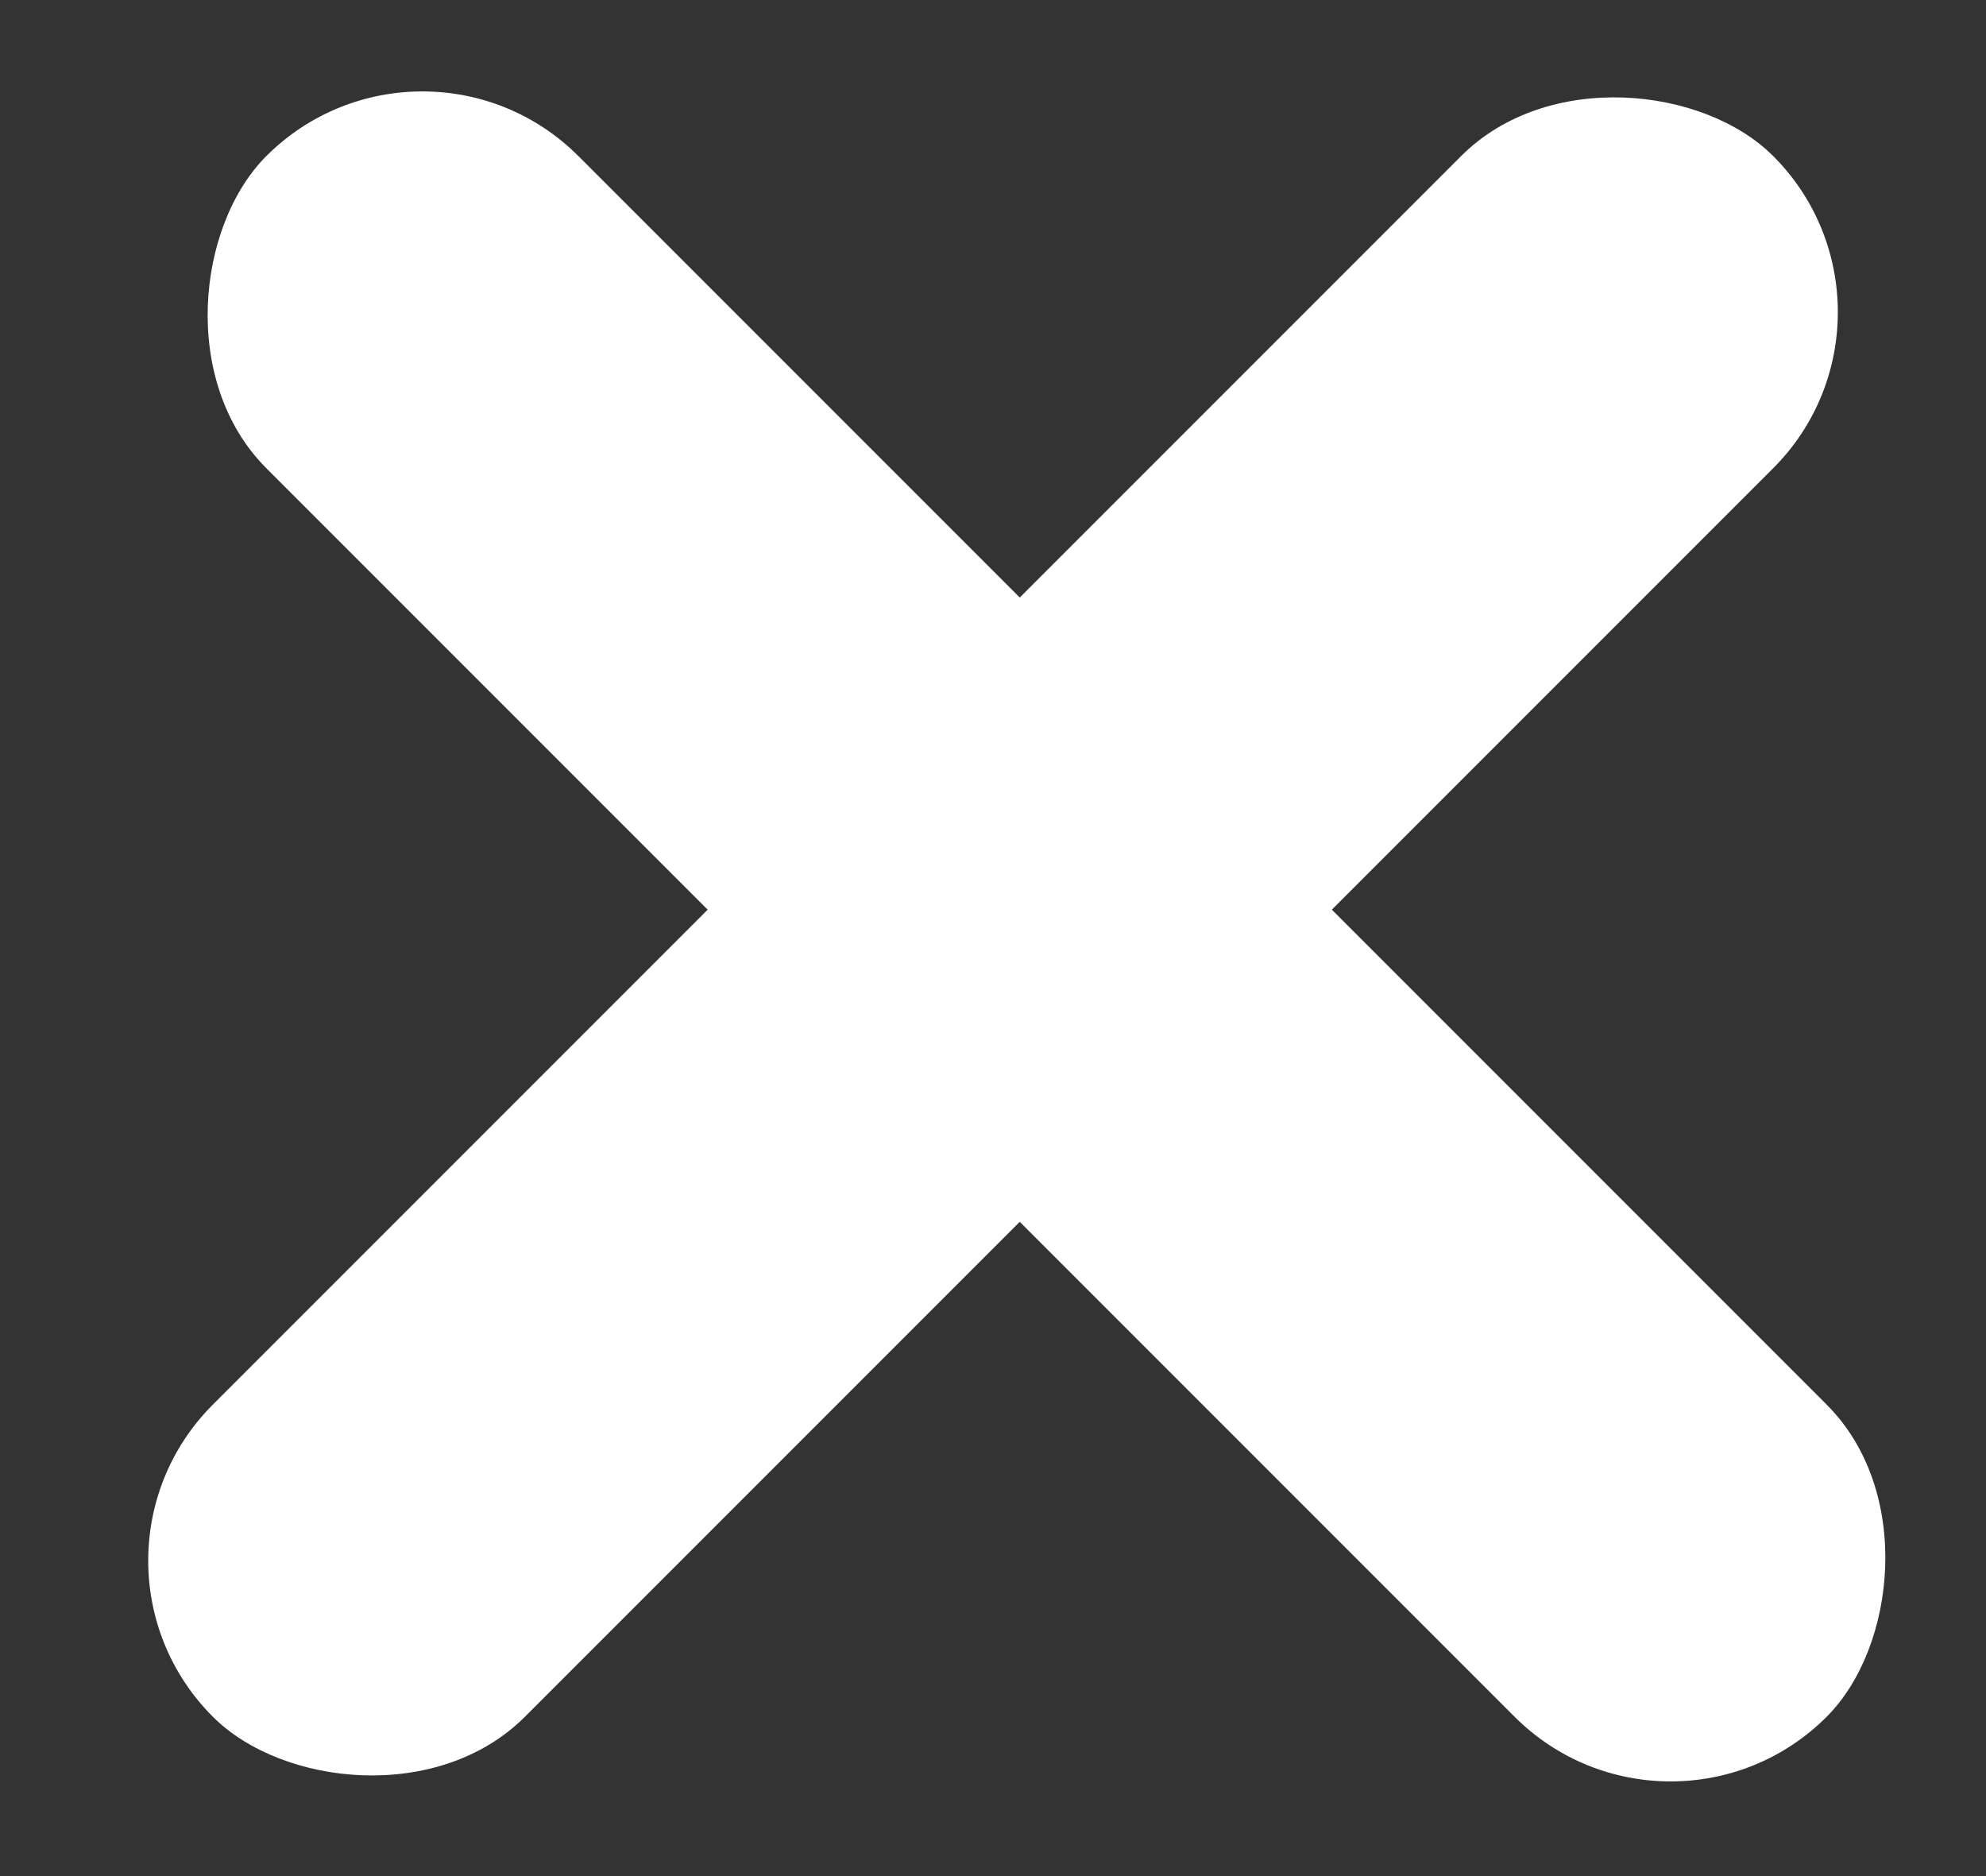
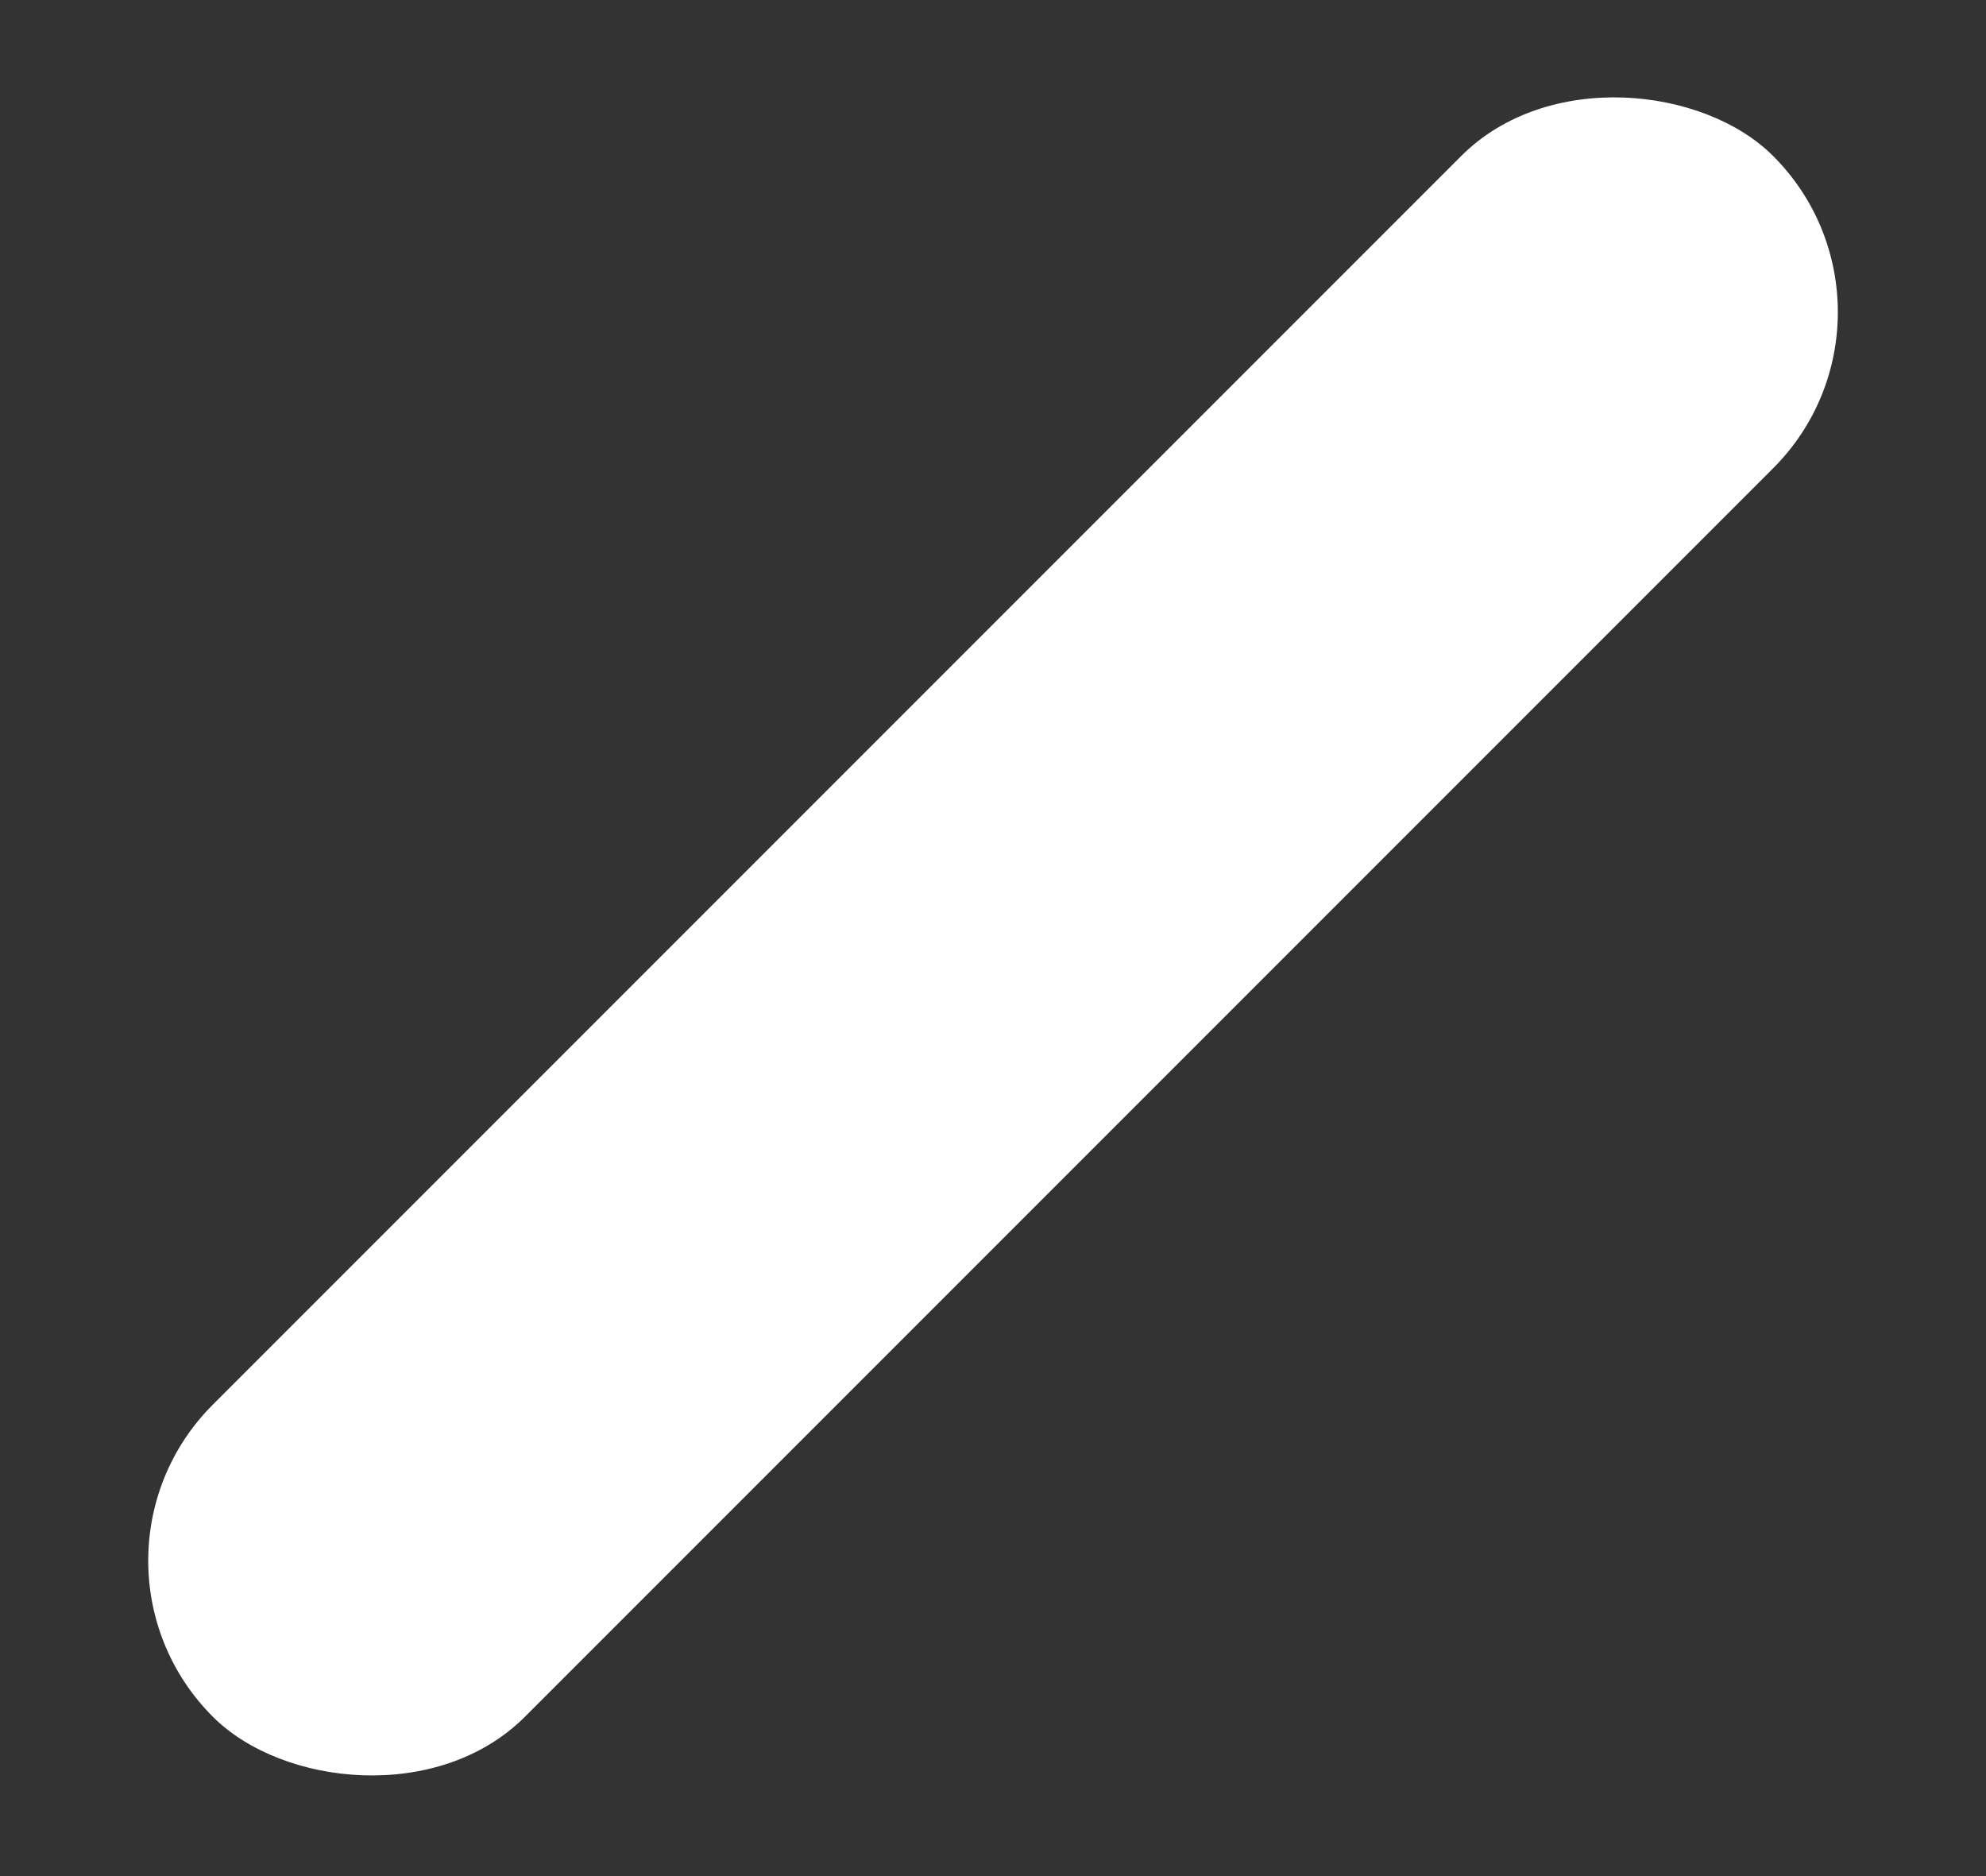
<svg xmlns="http://www.w3.org/2000/svg" width="18" height="17" viewBox="0 0 18 17" fill="none">
  <rect x="0" y="0" width="18" height="17" fill="#333333" stroke="none" />
  <rect x="0.515" y="14.142" width="20" height="4" rx="2" transform="rotate(-45 0.515 14.142)" fill="white" />
-   <rect x="3.828" width="20" height="4" rx="2" transform="rotate(45 3.828 0)" fill="white" />
</svg>